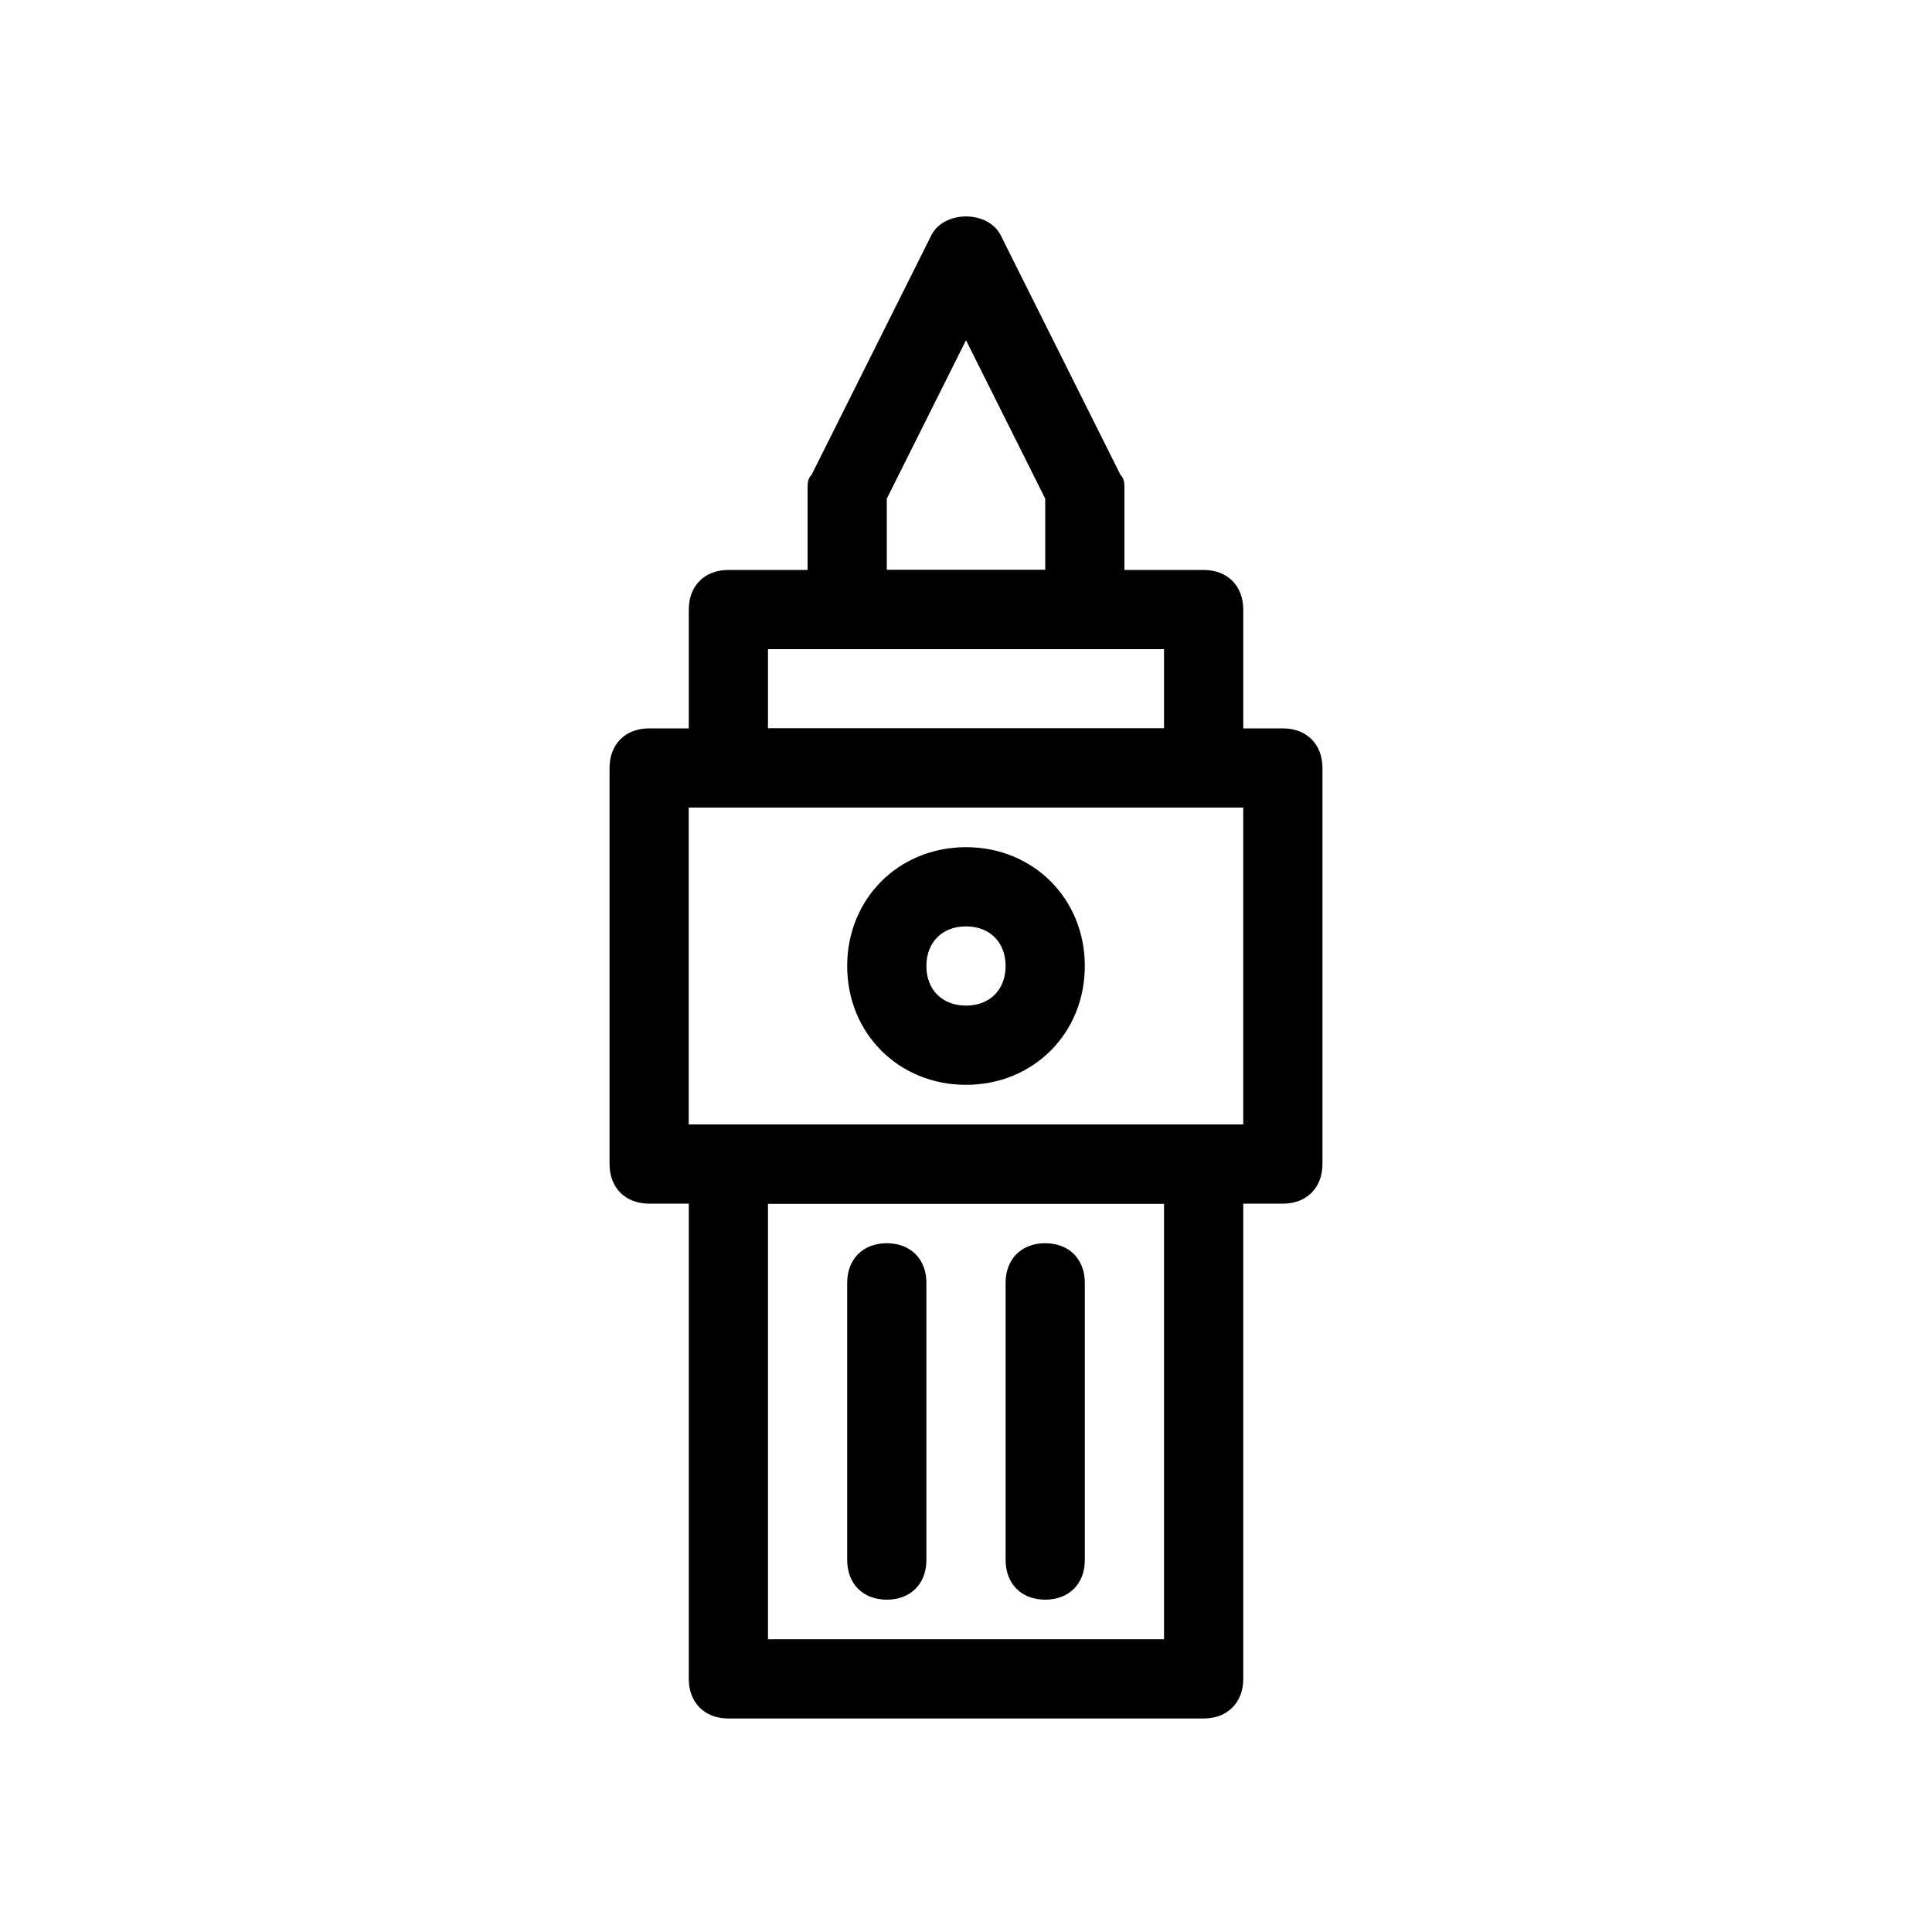
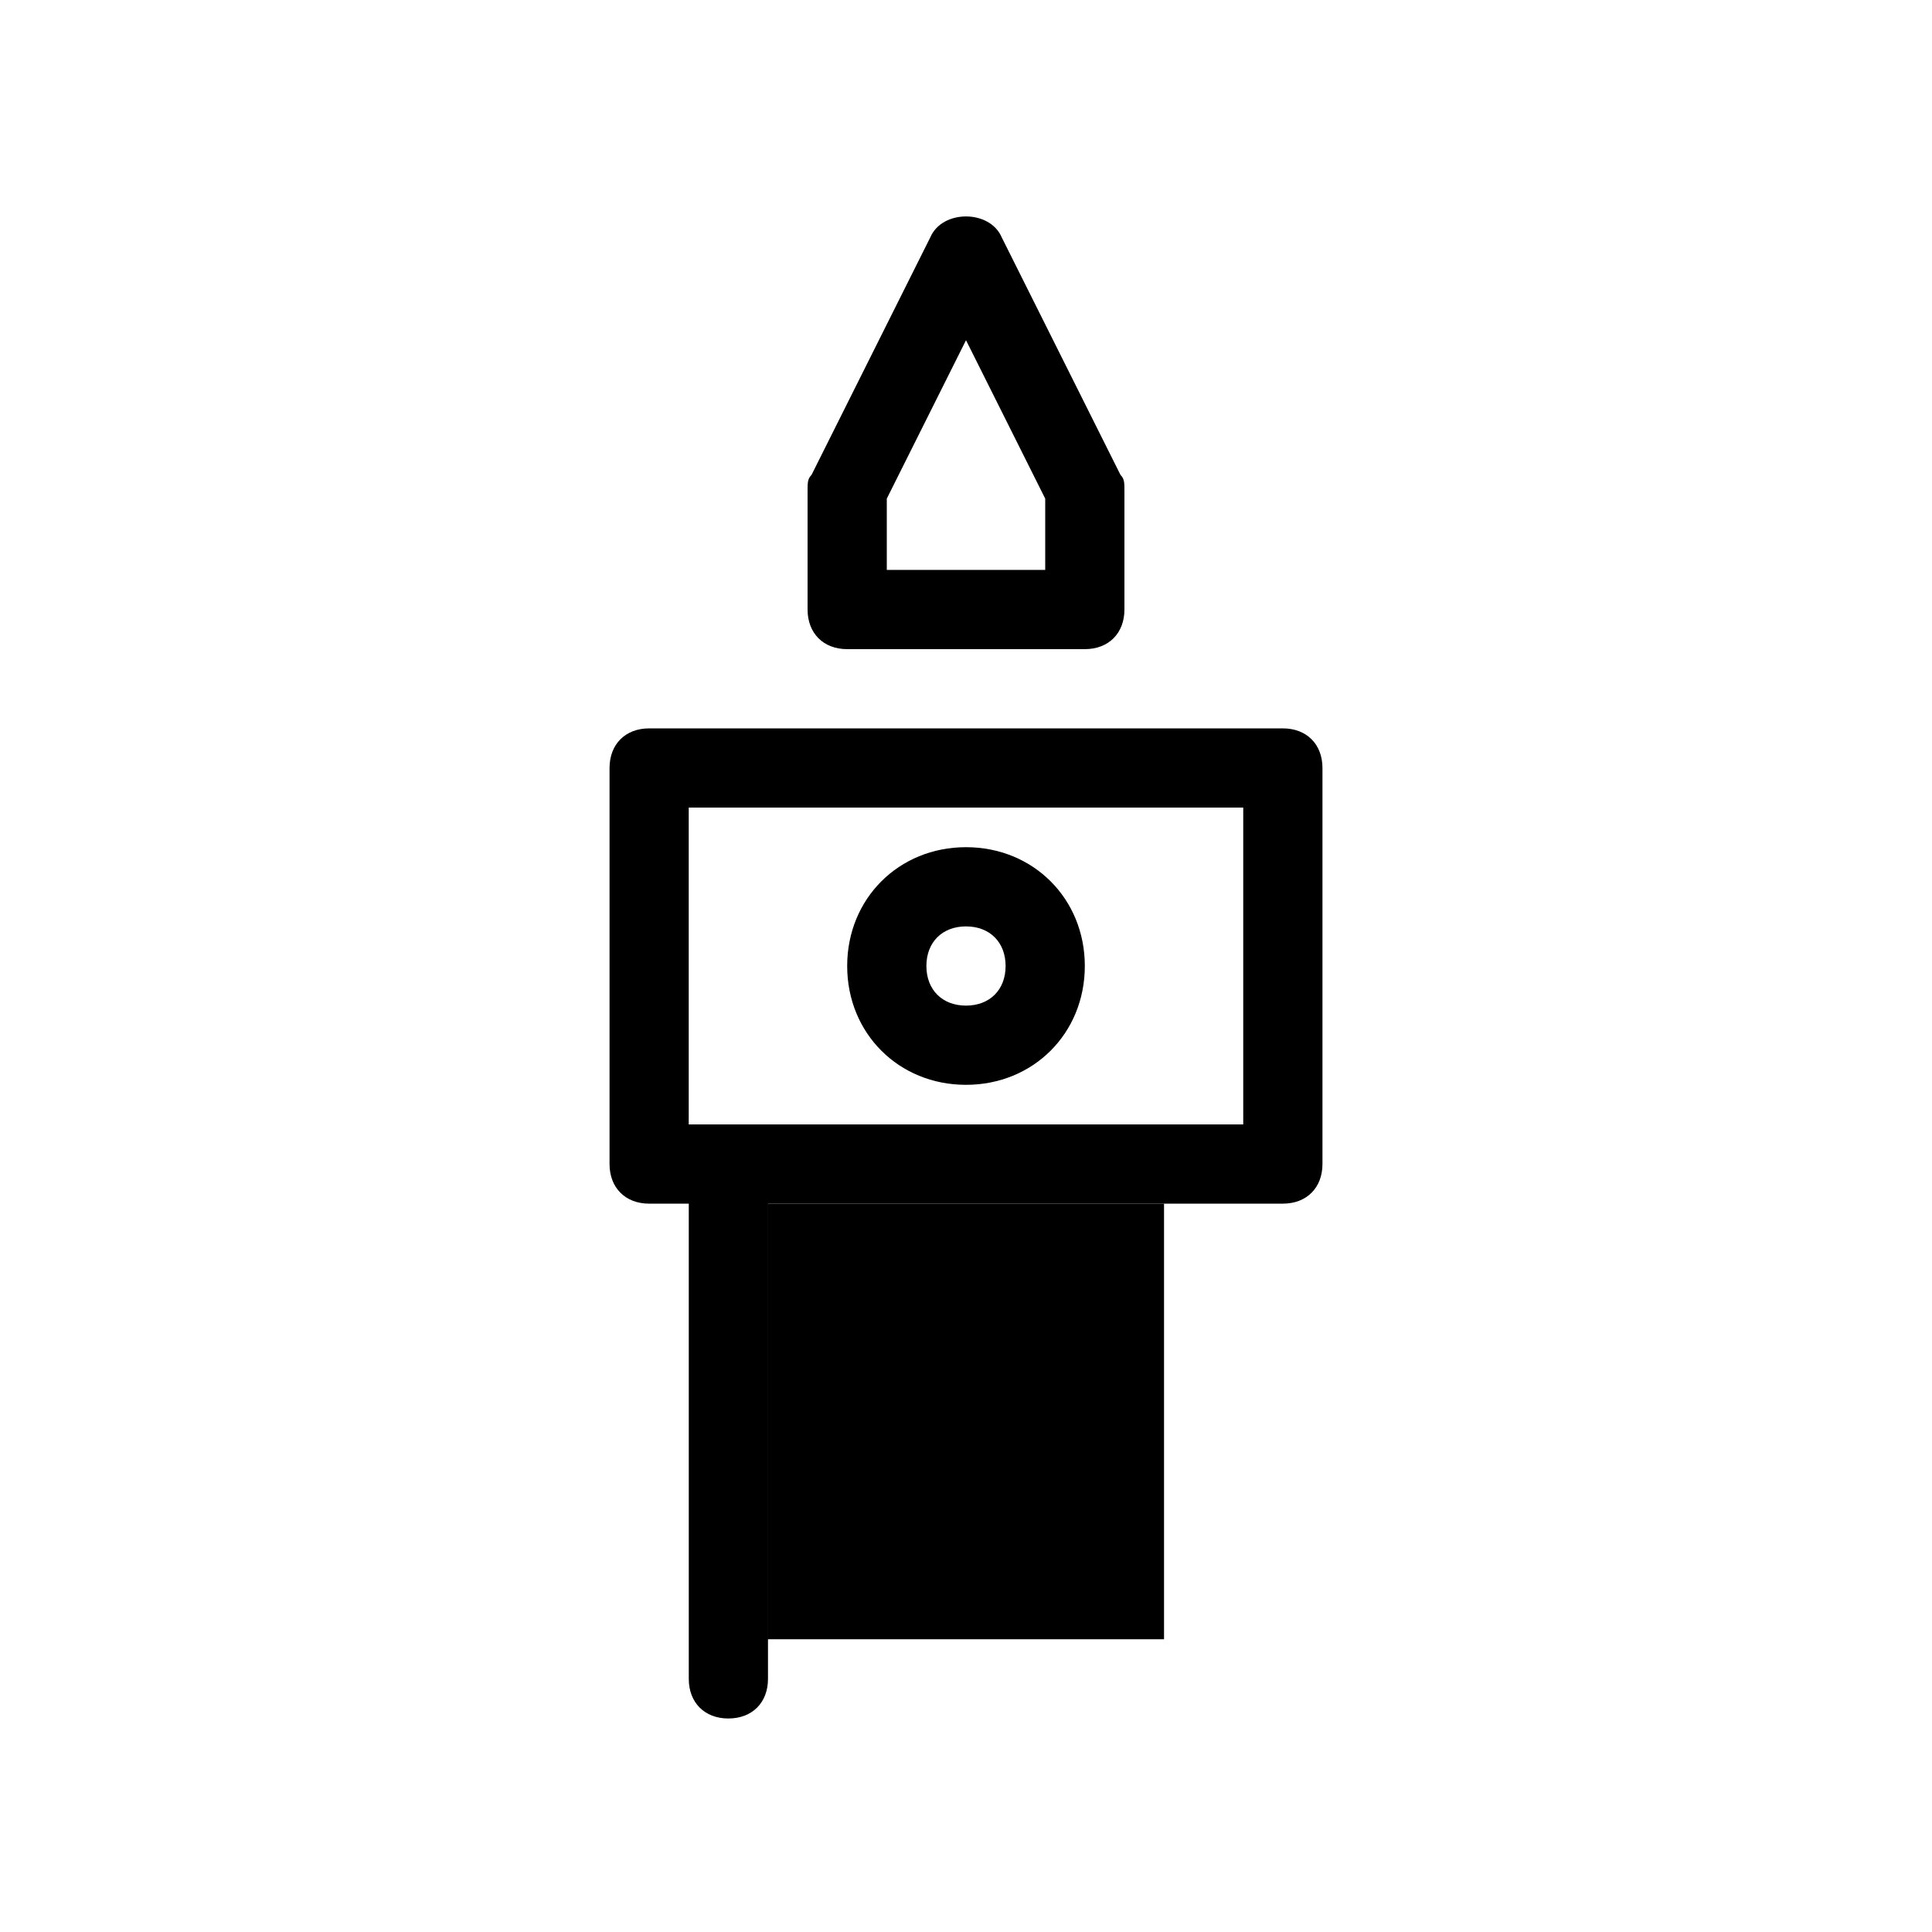
<svg xmlns="http://www.w3.org/2000/svg" fill="#000000" width="800px" height="800px" version="1.1" viewBox="144 144 512 512">
  <g>
-     <path d="m462.98 358.02h-125.95c-6.297 0-10.496-4.199-10.496-10.496v-41.984c0-6.297 4.199-10.496 10.496-10.496h125.95c6.297 0 10.496 4.199 10.496 10.496v41.984c0 6.297-4.199 10.496-10.496 10.496zm-115.46-20.992h104.96v-20.992h-104.96z" />
    <path d="m431.49 316.03h-62.977c-6.297 0-10.496-4.199-10.496-10.496v-31.488c0-2.098 0-3.148 1.051-4.199l31.488-62.977c3.148-7.348 15.742-7.348 18.895 0l31.488 62.977c1.047 1.051 1.047 2.098 1.047 4.199v31.488c0 6.297-4.199 10.496-10.496 10.496zm-52.48-20.992h41.984v-18.895l-20.992-41.984-20.992 41.984z" />
    <path d="m483.96 462.98h-167.93c-6.297 0-10.496-4.199-10.496-10.496v-104.96c0-6.297 4.199-10.496 10.496-10.496h167.94c6.297 0 10.496 4.199 10.496 10.496v104.96c-0.004 6.297-4.199 10.496-10.5 10.496zm-157.44-20.992h146.95v-83.969h-146.95z" />
-     <path d="m462.98 599.42h-125.95c-6.297 0-10.496-4.199-10.496-10.496v-136.45c0-6.297 4.199-10.496 10.496-10.496h125.95c6.297 0 10.496 4.199 10.496 10.496v136.45c0 6.297-4.199 10.492-10.496 10.492zm-115.46-20.992h104.96v-115.45h-104.96z" />
+     <path d="m462.98 599.42h-125.95c-6.297 0-10.496-4.199-10.496-10.496v-136.45c0-6.297 4.199-10.496 10.496-10.496c6.297 0 10.496 4.199 10.496 10.496v136.45c0 6.297-4.199 10.492-10.496 10.492zm-115.46-20.992h104.96v-115.45h-104.96z" />
    <path d="m379.01 567.93c-6.297 0-10.496-4.199-10.496-10.496v-73.473c0-6.297 4.199-10.496 10.496-10.496 6.297 0 10.496 4.199 10.496 10.496v73.473c0 6.301-4.199 10.496-10.496 10.496z" />
    <path d="m420.99 567.93c-6.297 0-10.496-4.199-10.496-10.496v-73.473c0-6.297 4.199-10.496 10.496-10.496 6.297 0 10.496 4.199 10.496 10.496v73.473c0 6.301-4.199 10.496-10.496 10.496z" />
    <path d="m400 431.49c-17.844 0-31.488-13.645-31.488-31.488s13.645-31.488 31.488-31.488 31.488 13.645 31.488 31.488c0 17.84-13.648 31.488-31.488 31.488zm0-41.984c-6.297 0-10.496 4.199-10.496 10.496s4.199 10.496 10.496 10.496 10.496-4.199 10.496-10.496c0-6.301-4.199-10.496-10.496-10.496z" />
  </g>
</svg>